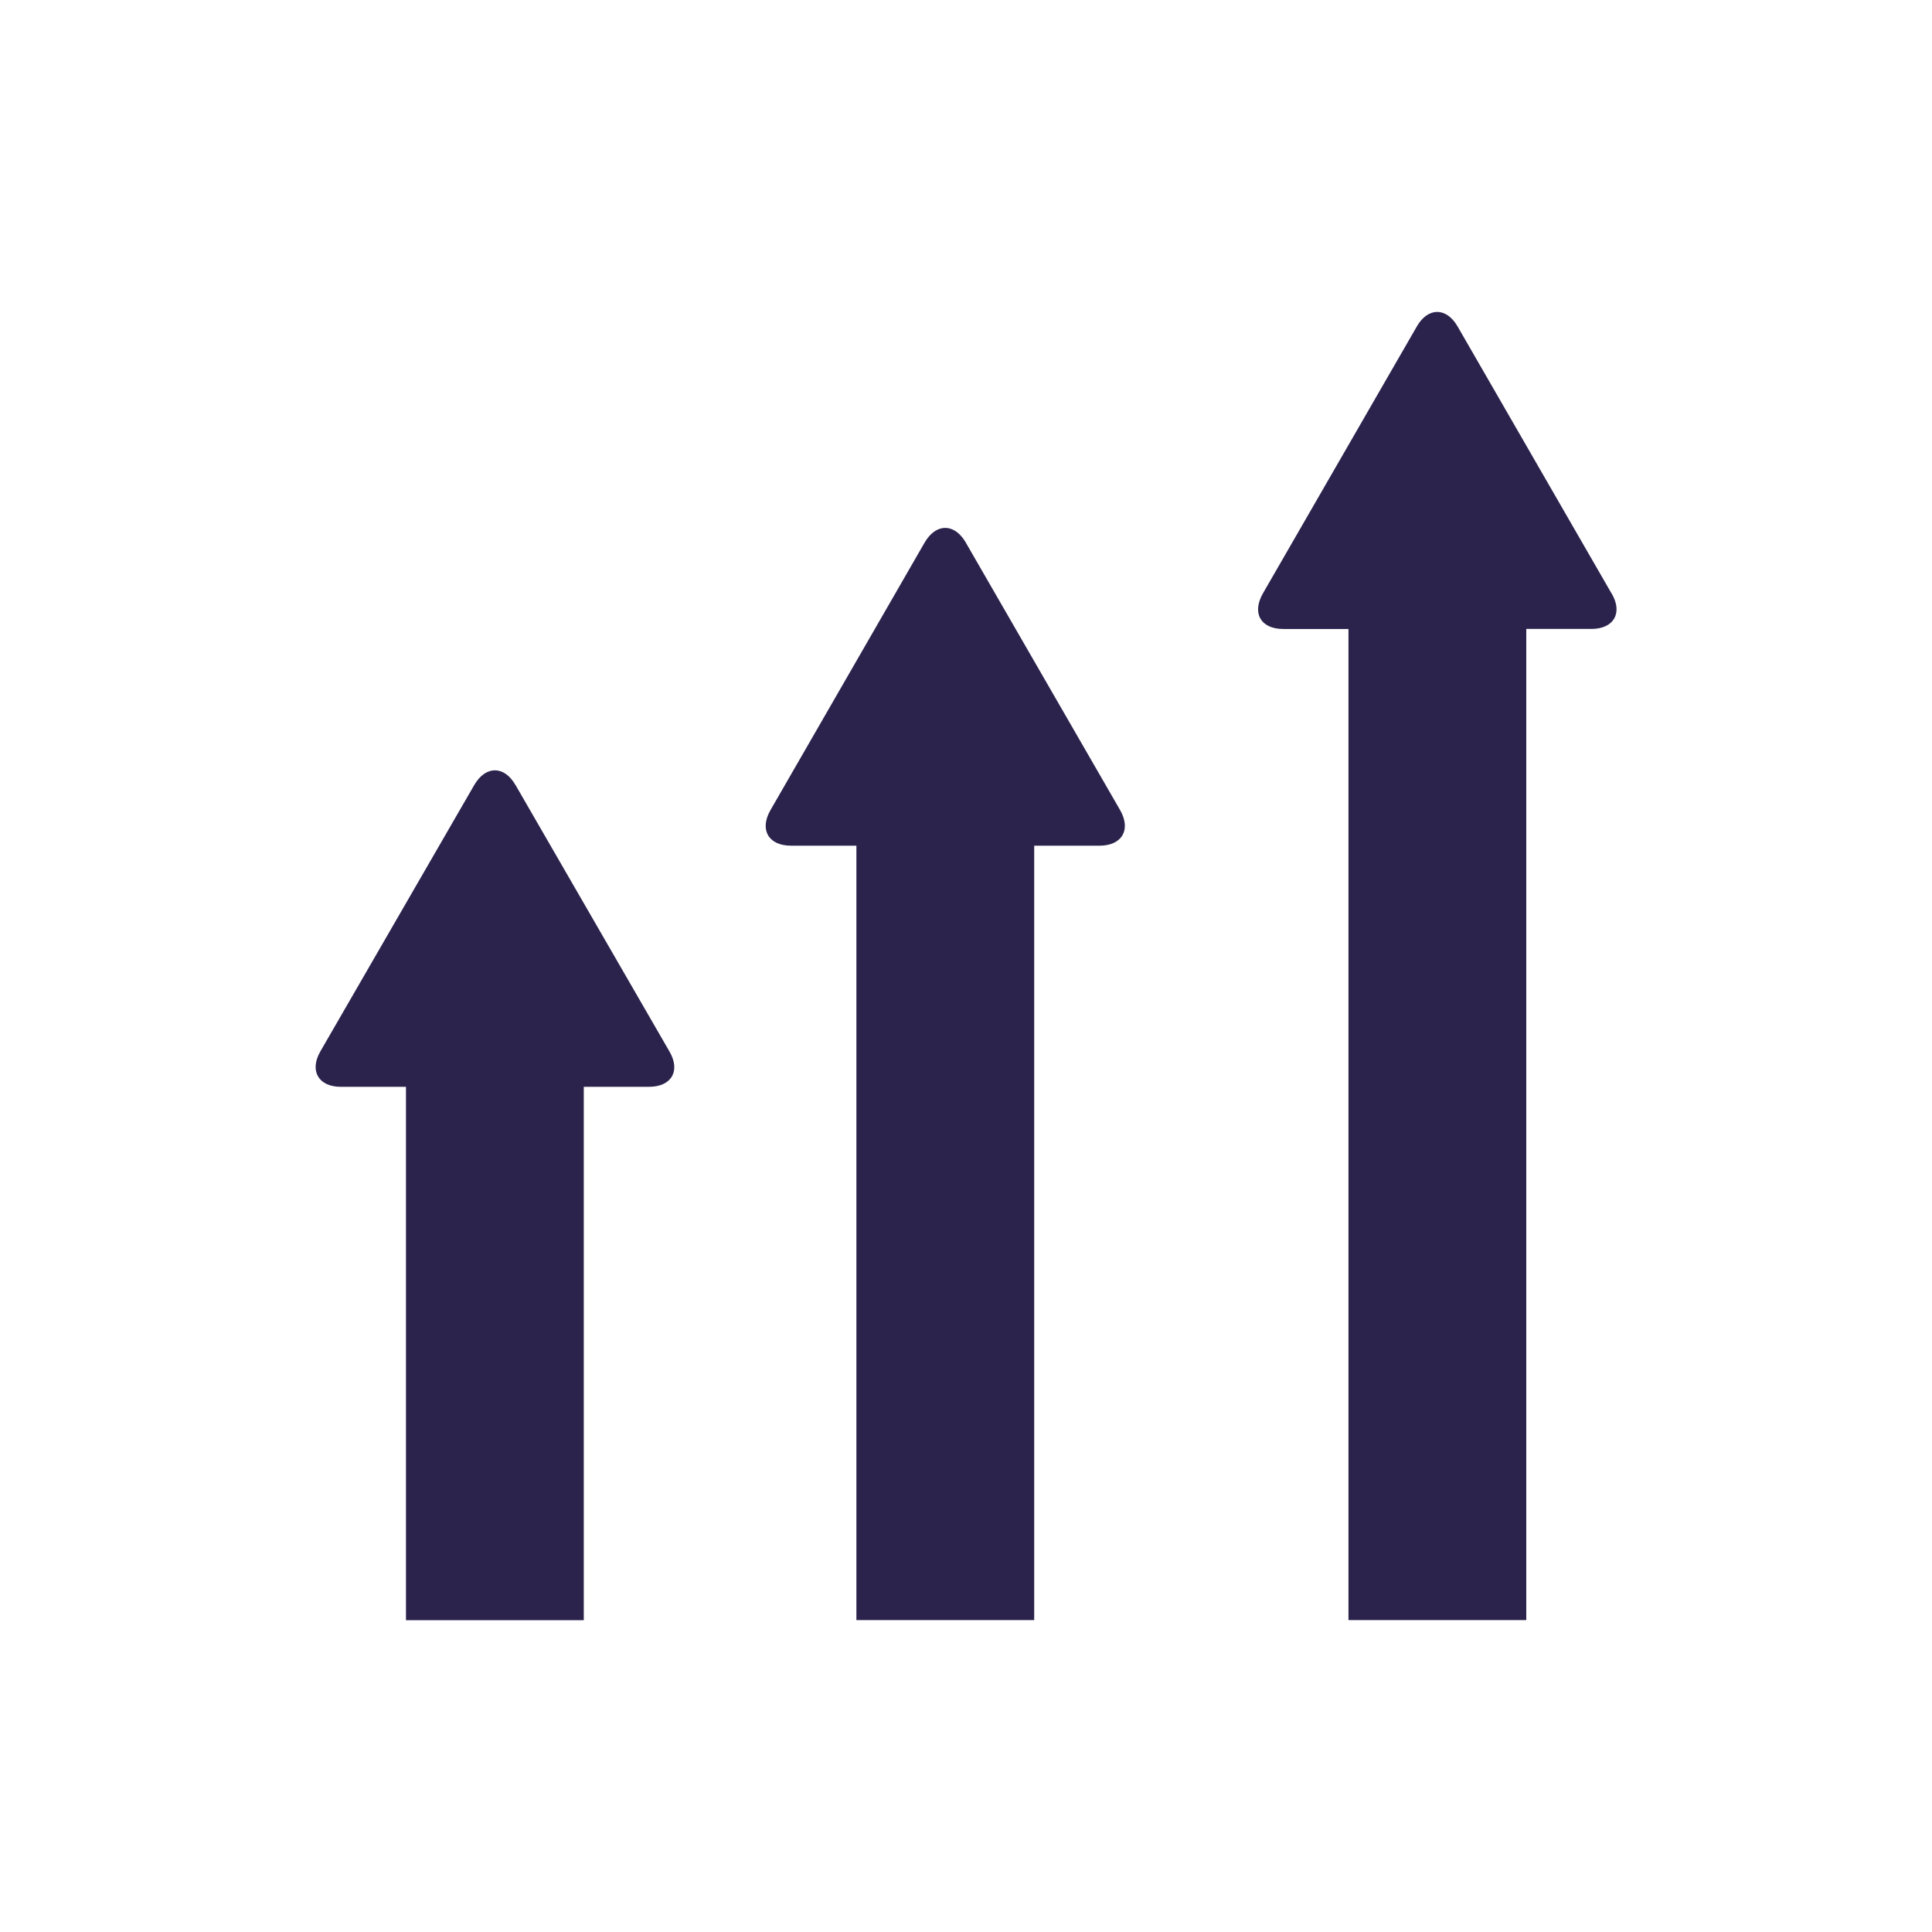
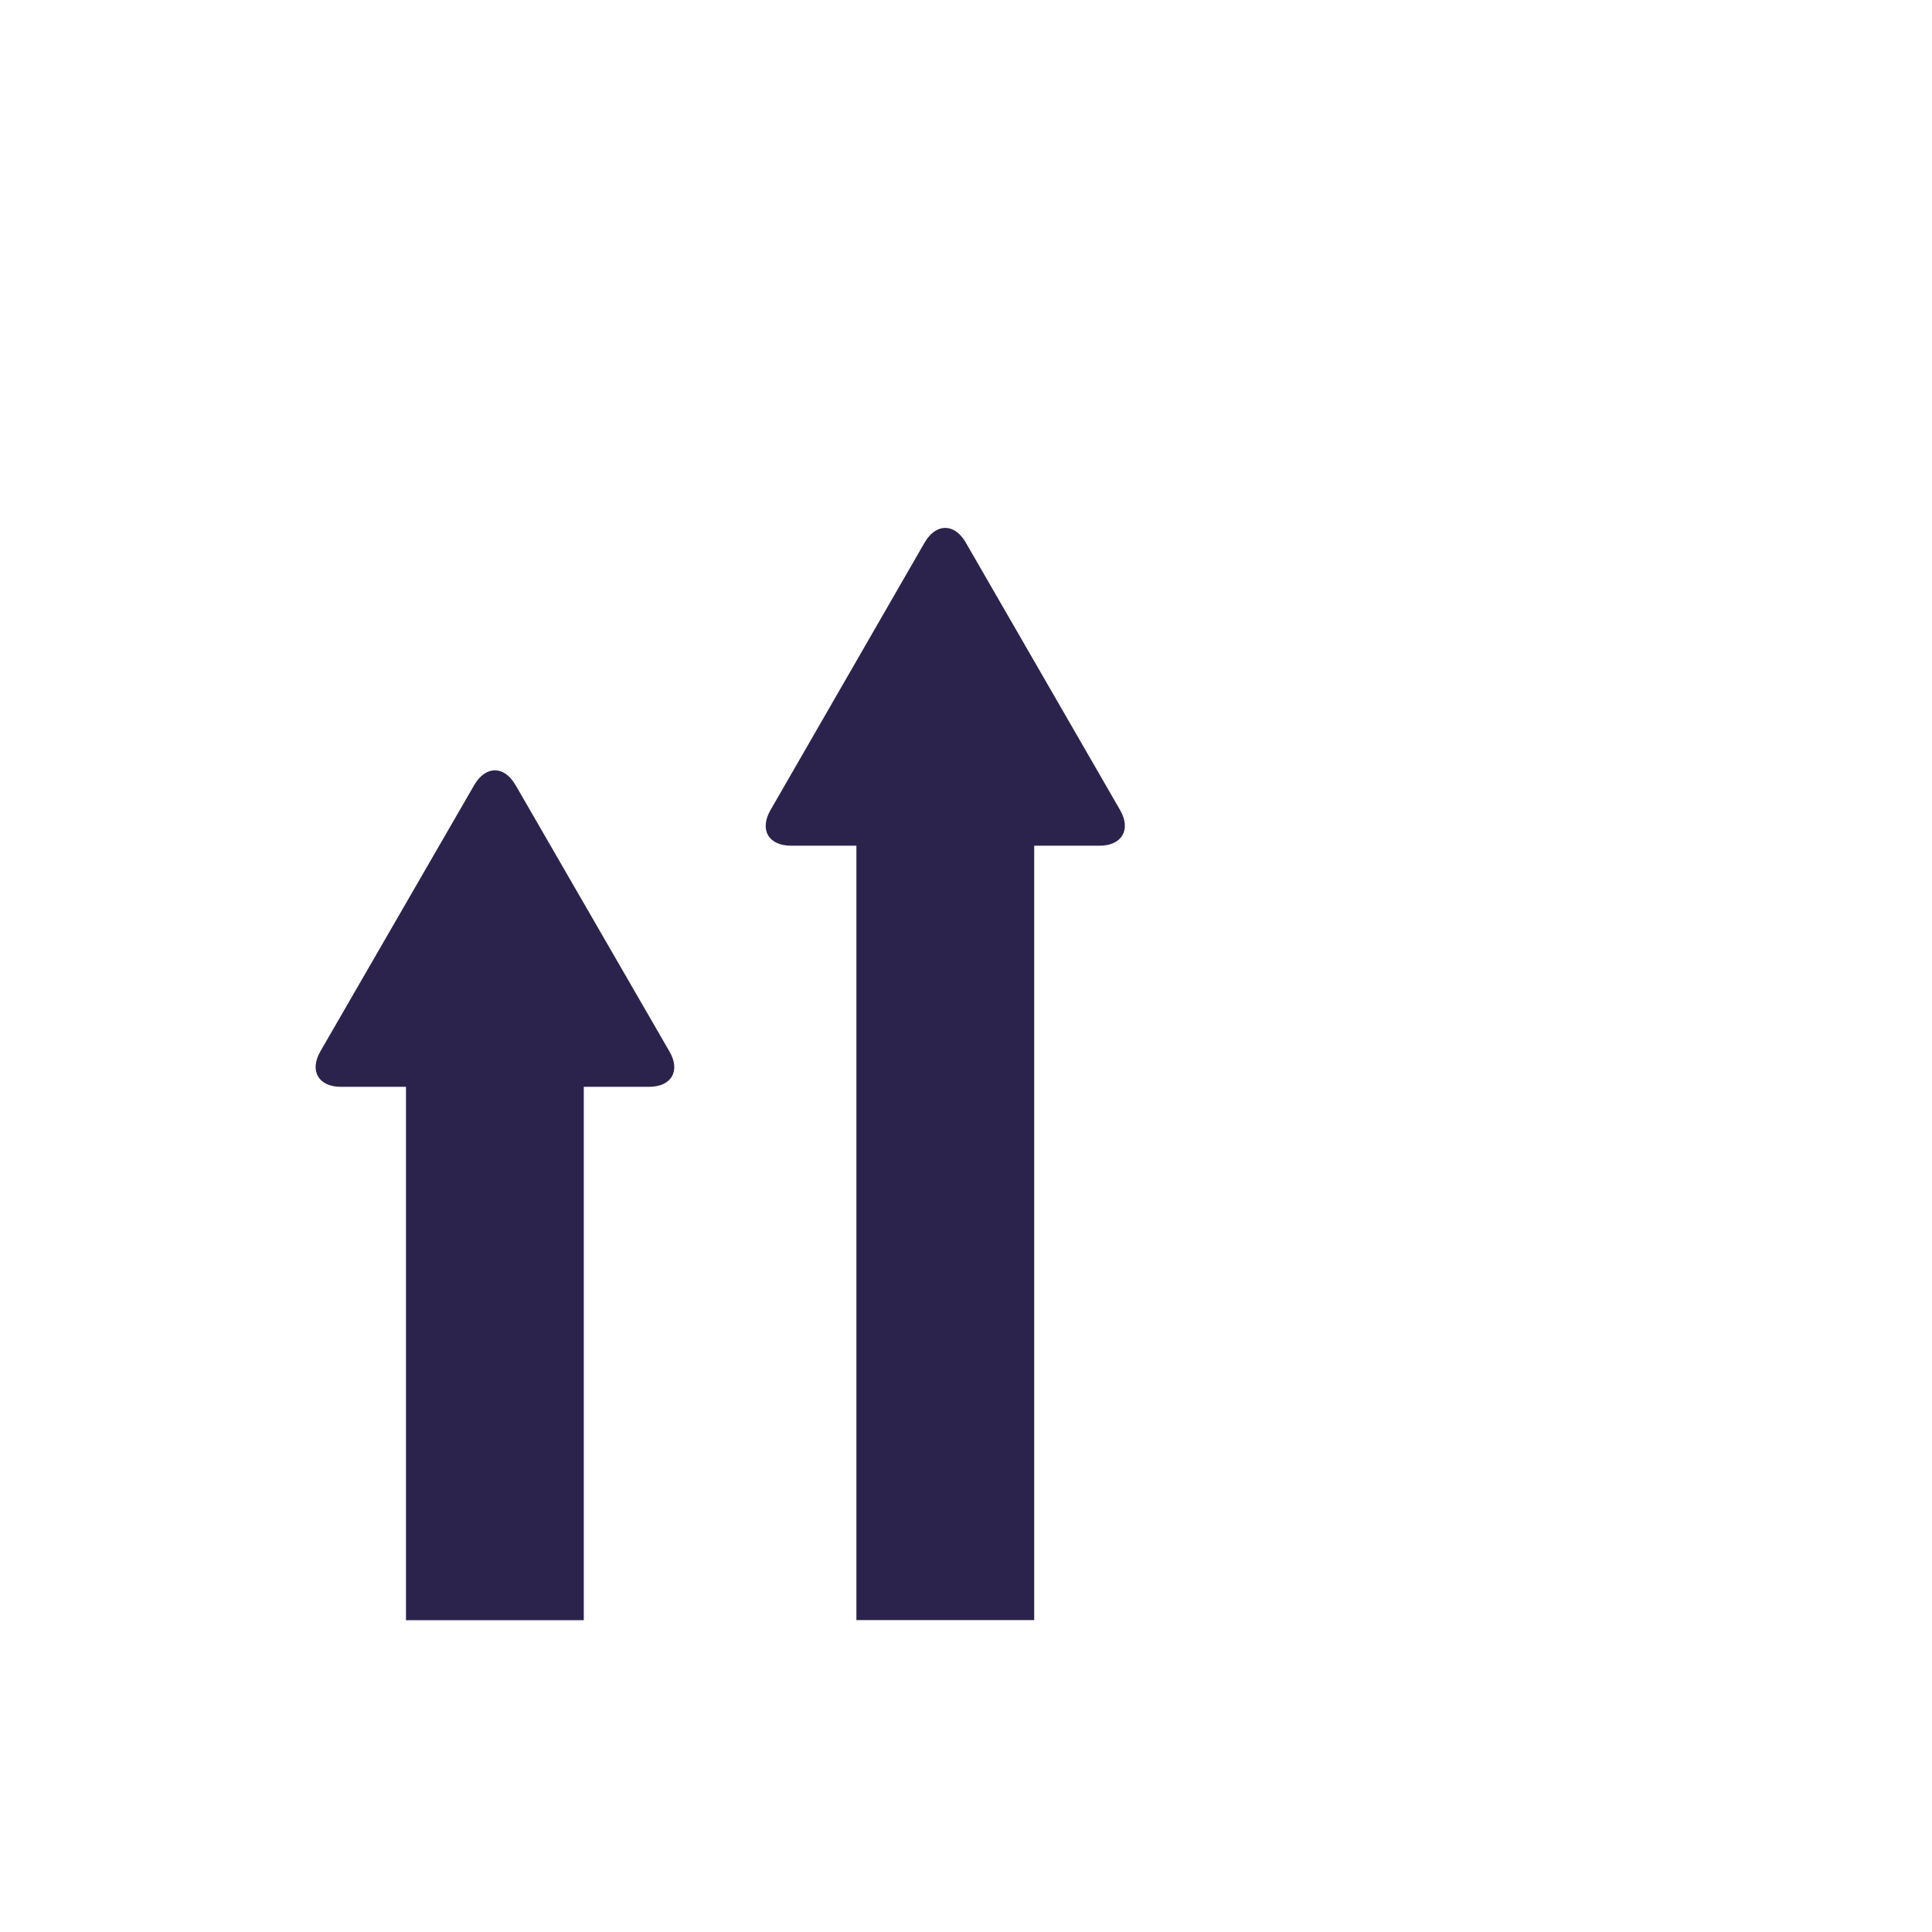
<svg xmlns="http://www.w3.org/2000/svg" id="Capa_1" viewBox="0 0 300 300">
  <defs>
    <style>.cls-1{fill:#2c234d;}</style>
  </defs>
  <path class="cls-1" d="M149.97,84.24c-1.78-3.03-4.61-3.03-6.39,0l-23.94,41.55c-1.74,3.03-.34,5.53,3.21,5.53h10.13v120.25h27.61v-120.25h10.13c3.52,0,4.95-2.5,3.21-5.53l-23.97-41.55Z" />
-   <path class="cls-1" d="M250.24,92.15l-23.9-41.45c-1.74-3.02-4.61-3.02-6.34,0l-23.9,41.45c-1.74,3.06-.34,5.52,3.17,5.52h10.12V251.57h27.61V97.66h10.12c3.47,0,4.91-2.49,3.13-5.52h0Z" />
  <path class="cls-1" d="M80.03,121.88c-1.74-3.02-4.61-3.02-6.38,0l-23.9,41.37c-1.74,3.02-.3,5.51,3.17,5.51h10.12v82.82h27.61v-82.82h10.12c3.51,0,4.95-2.49,3.17-5.51l-23.9-41.37Z" />
</svg>